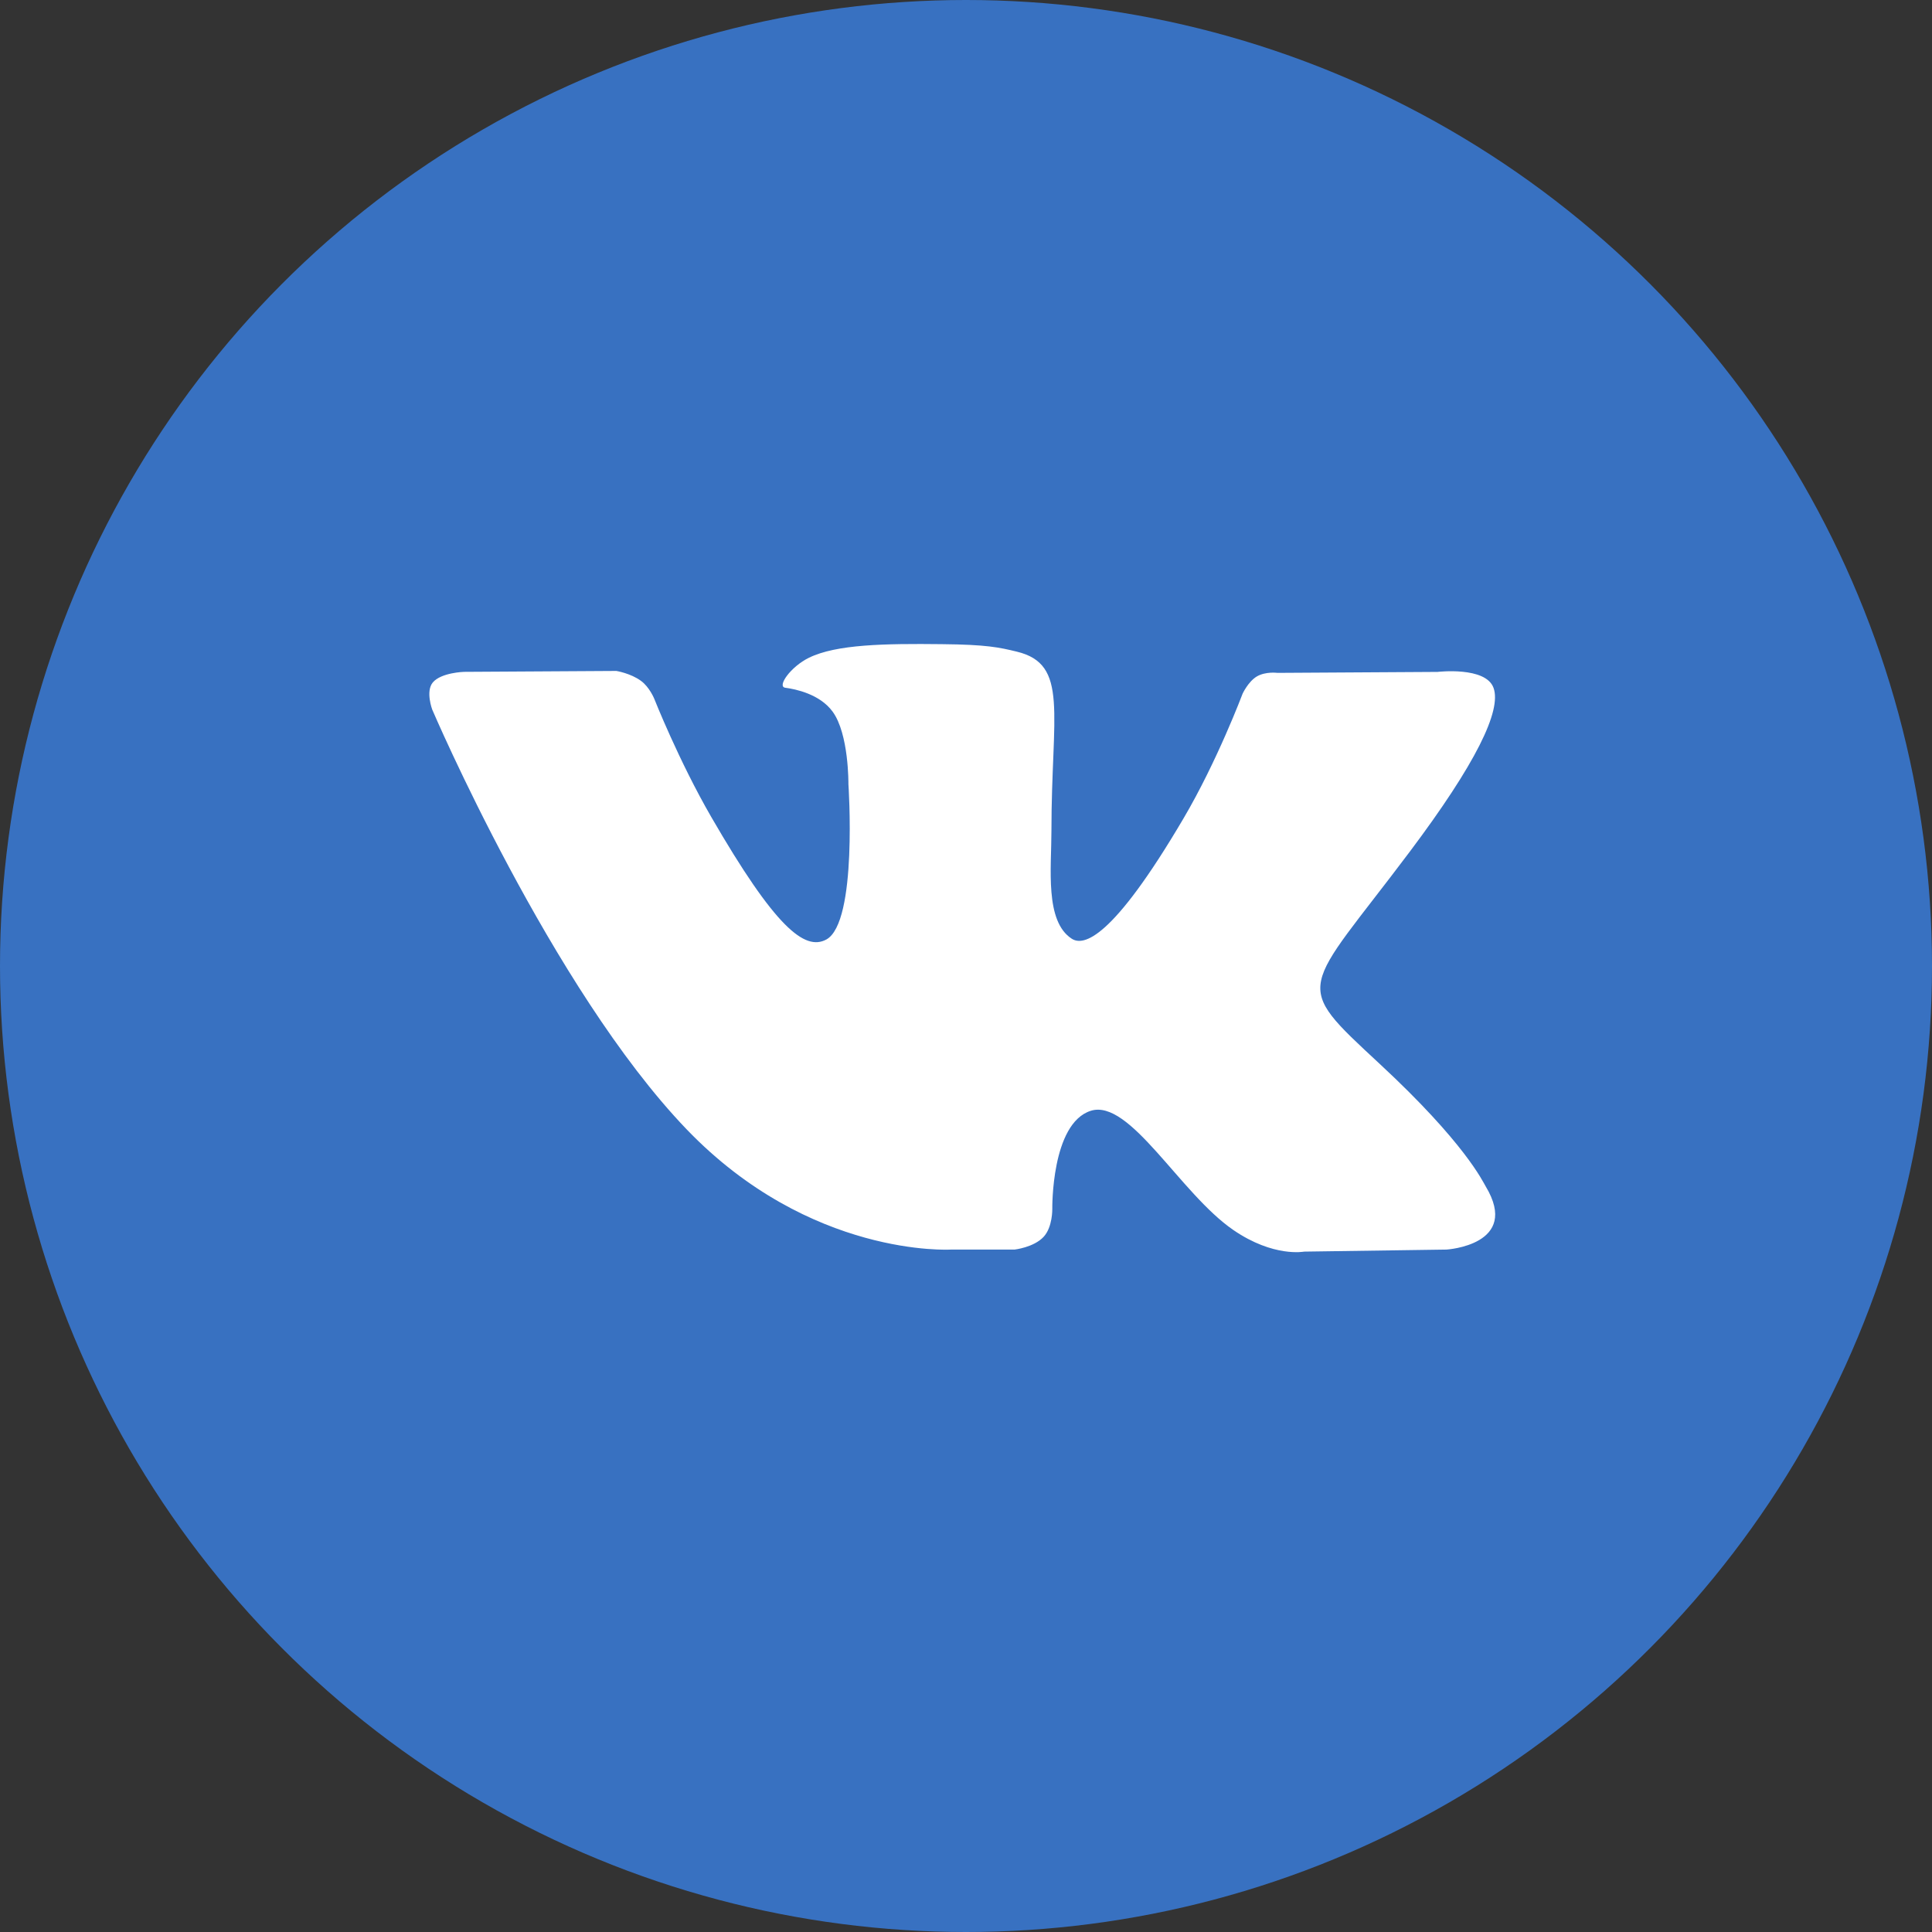
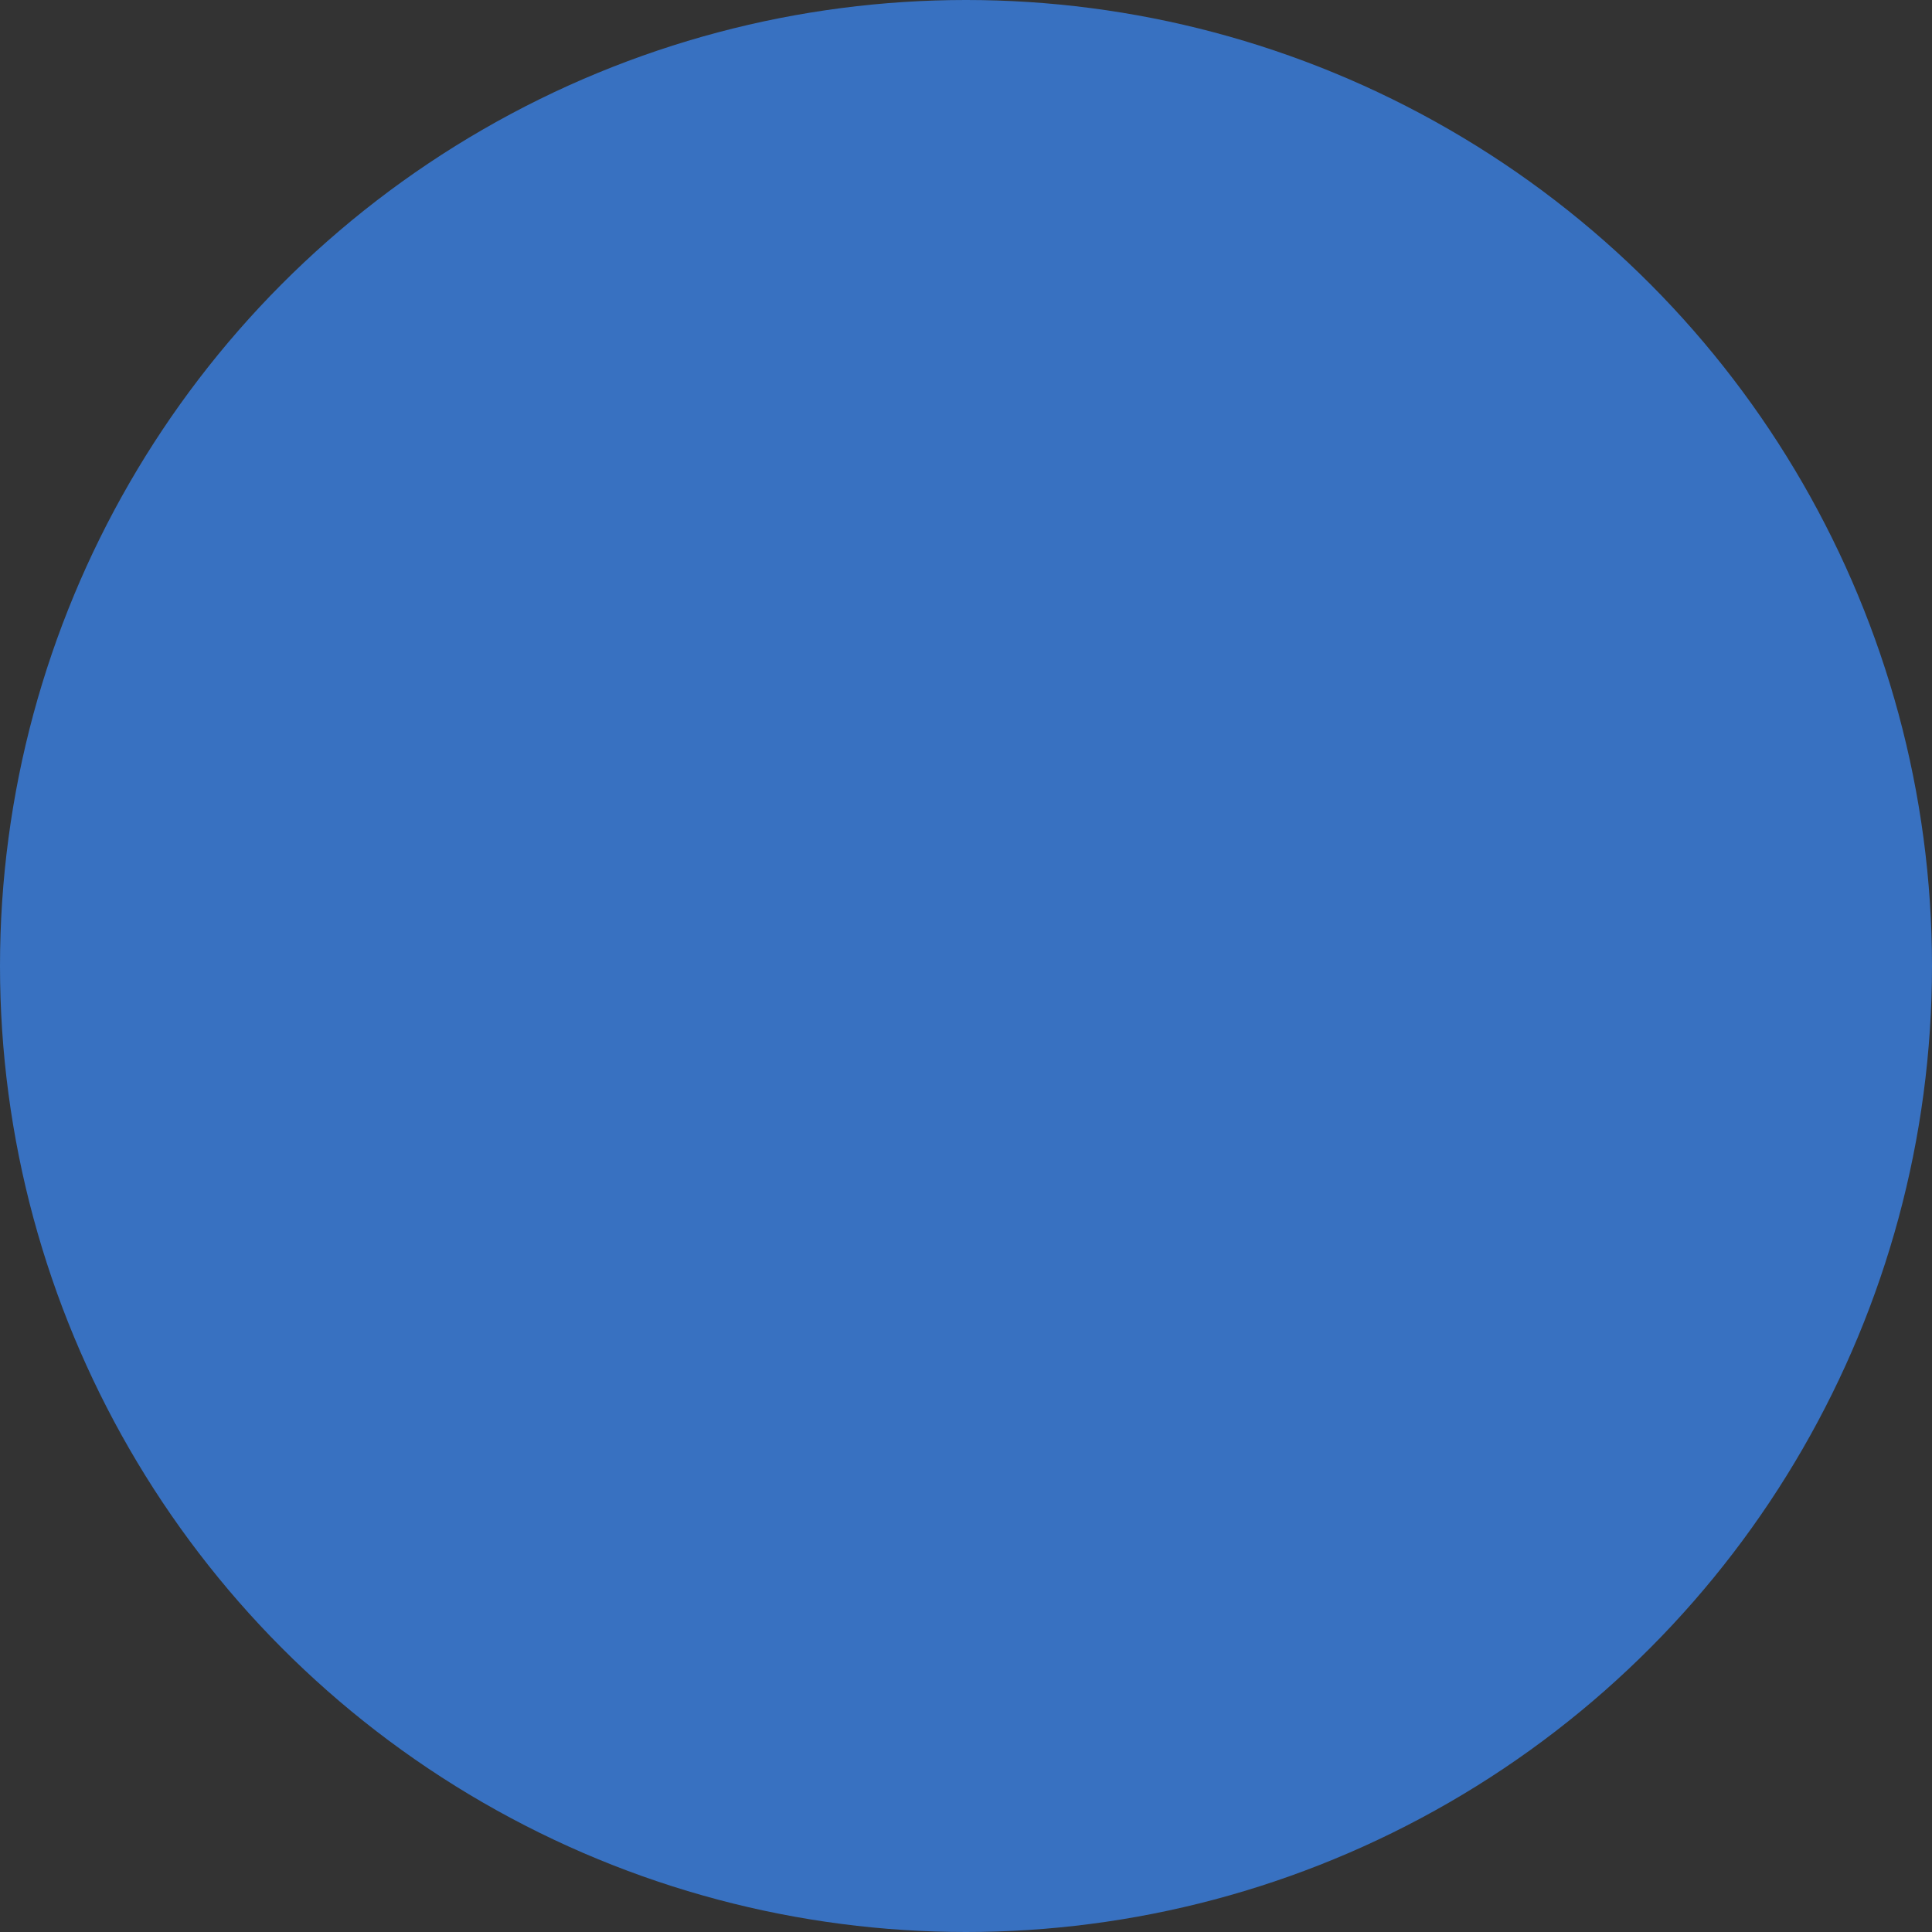
<svg xmlns="http://www.w3.org/2000/svg" width="36" height="36" viewBox="0 0 36 36" fill="none">
  <rect x="0" y="0" width="36" height="36" fill="#333333" stroke="none" />
  <circle cx="18" cy="18" r="18" fill="#3871C1" />
-   <path d="M17.718 23.284H18.905C18.905 23.284 19.263 23.244 19.446 23.047C19.615 22.866 19.608 22.526 19.608 22.526C19.608 22.526 19.585 20.933 20.325 20.698C21.053 20.468 21.989 22.238 22.981 22.919C23.731 23.434 24.301 23.322 24.301 23.322L26.954 23.284C26.954 23.284 28.341 23.199 27.684 22.107C27.63 22.018 27.3 21.3 25.711 19.826C24.048 18.282 24.271 18.532 26.275 15.862C27.495 14.236 27.983 13.243 27.83 12.818C27.685 12.414 26.787 12.52 26.787 12.52L23.803 12.538C23.803 12.538 23.582 12.508 23.417 12.606C23.257 12.703 23.154 12.926 23.154 12.926C23.154 12.926 22.681 14.185 22.05 15.255C20.721 17.513 20.188 17.632 19.971 17.492C19.466 17.166 19.592 16.179 19.592 15.478C19.592 13.29 19.924 12.377 18.945 12.142C18.62 12.063 18.382 12.011 17.551 12.003C16.486 11.991 15.584 12.006 15.074 12.256C14.733 12.422 14.472 12.793 14.632 12.815C14.829 12.841 15.276 12.935 15.513 13.258C15.82 13.674 15.809 14.61 15.809 14.61C15.809 14.61 15.985 17.185 15.398 17.506C14.994 17.725 14.442 17.277 13.256 15.228C12.649 14.179 12.19 13.018 12.19 13.018C12.19 13.018 12.102 12.802 11.944 12.687C11.753 12.546 11.485 12.502 11.485 12.502L8.647 12.519C8.647 12.519 8.221 12.531 8.065 12.716C7.926 12.882 8.054 13.222 8.054 13.222C8.054 13.222 10.276 18.419 12.791 21.04C15.098 23.442 17.718 23.284 17.718 23.284Z" fill="white" />
</svg>